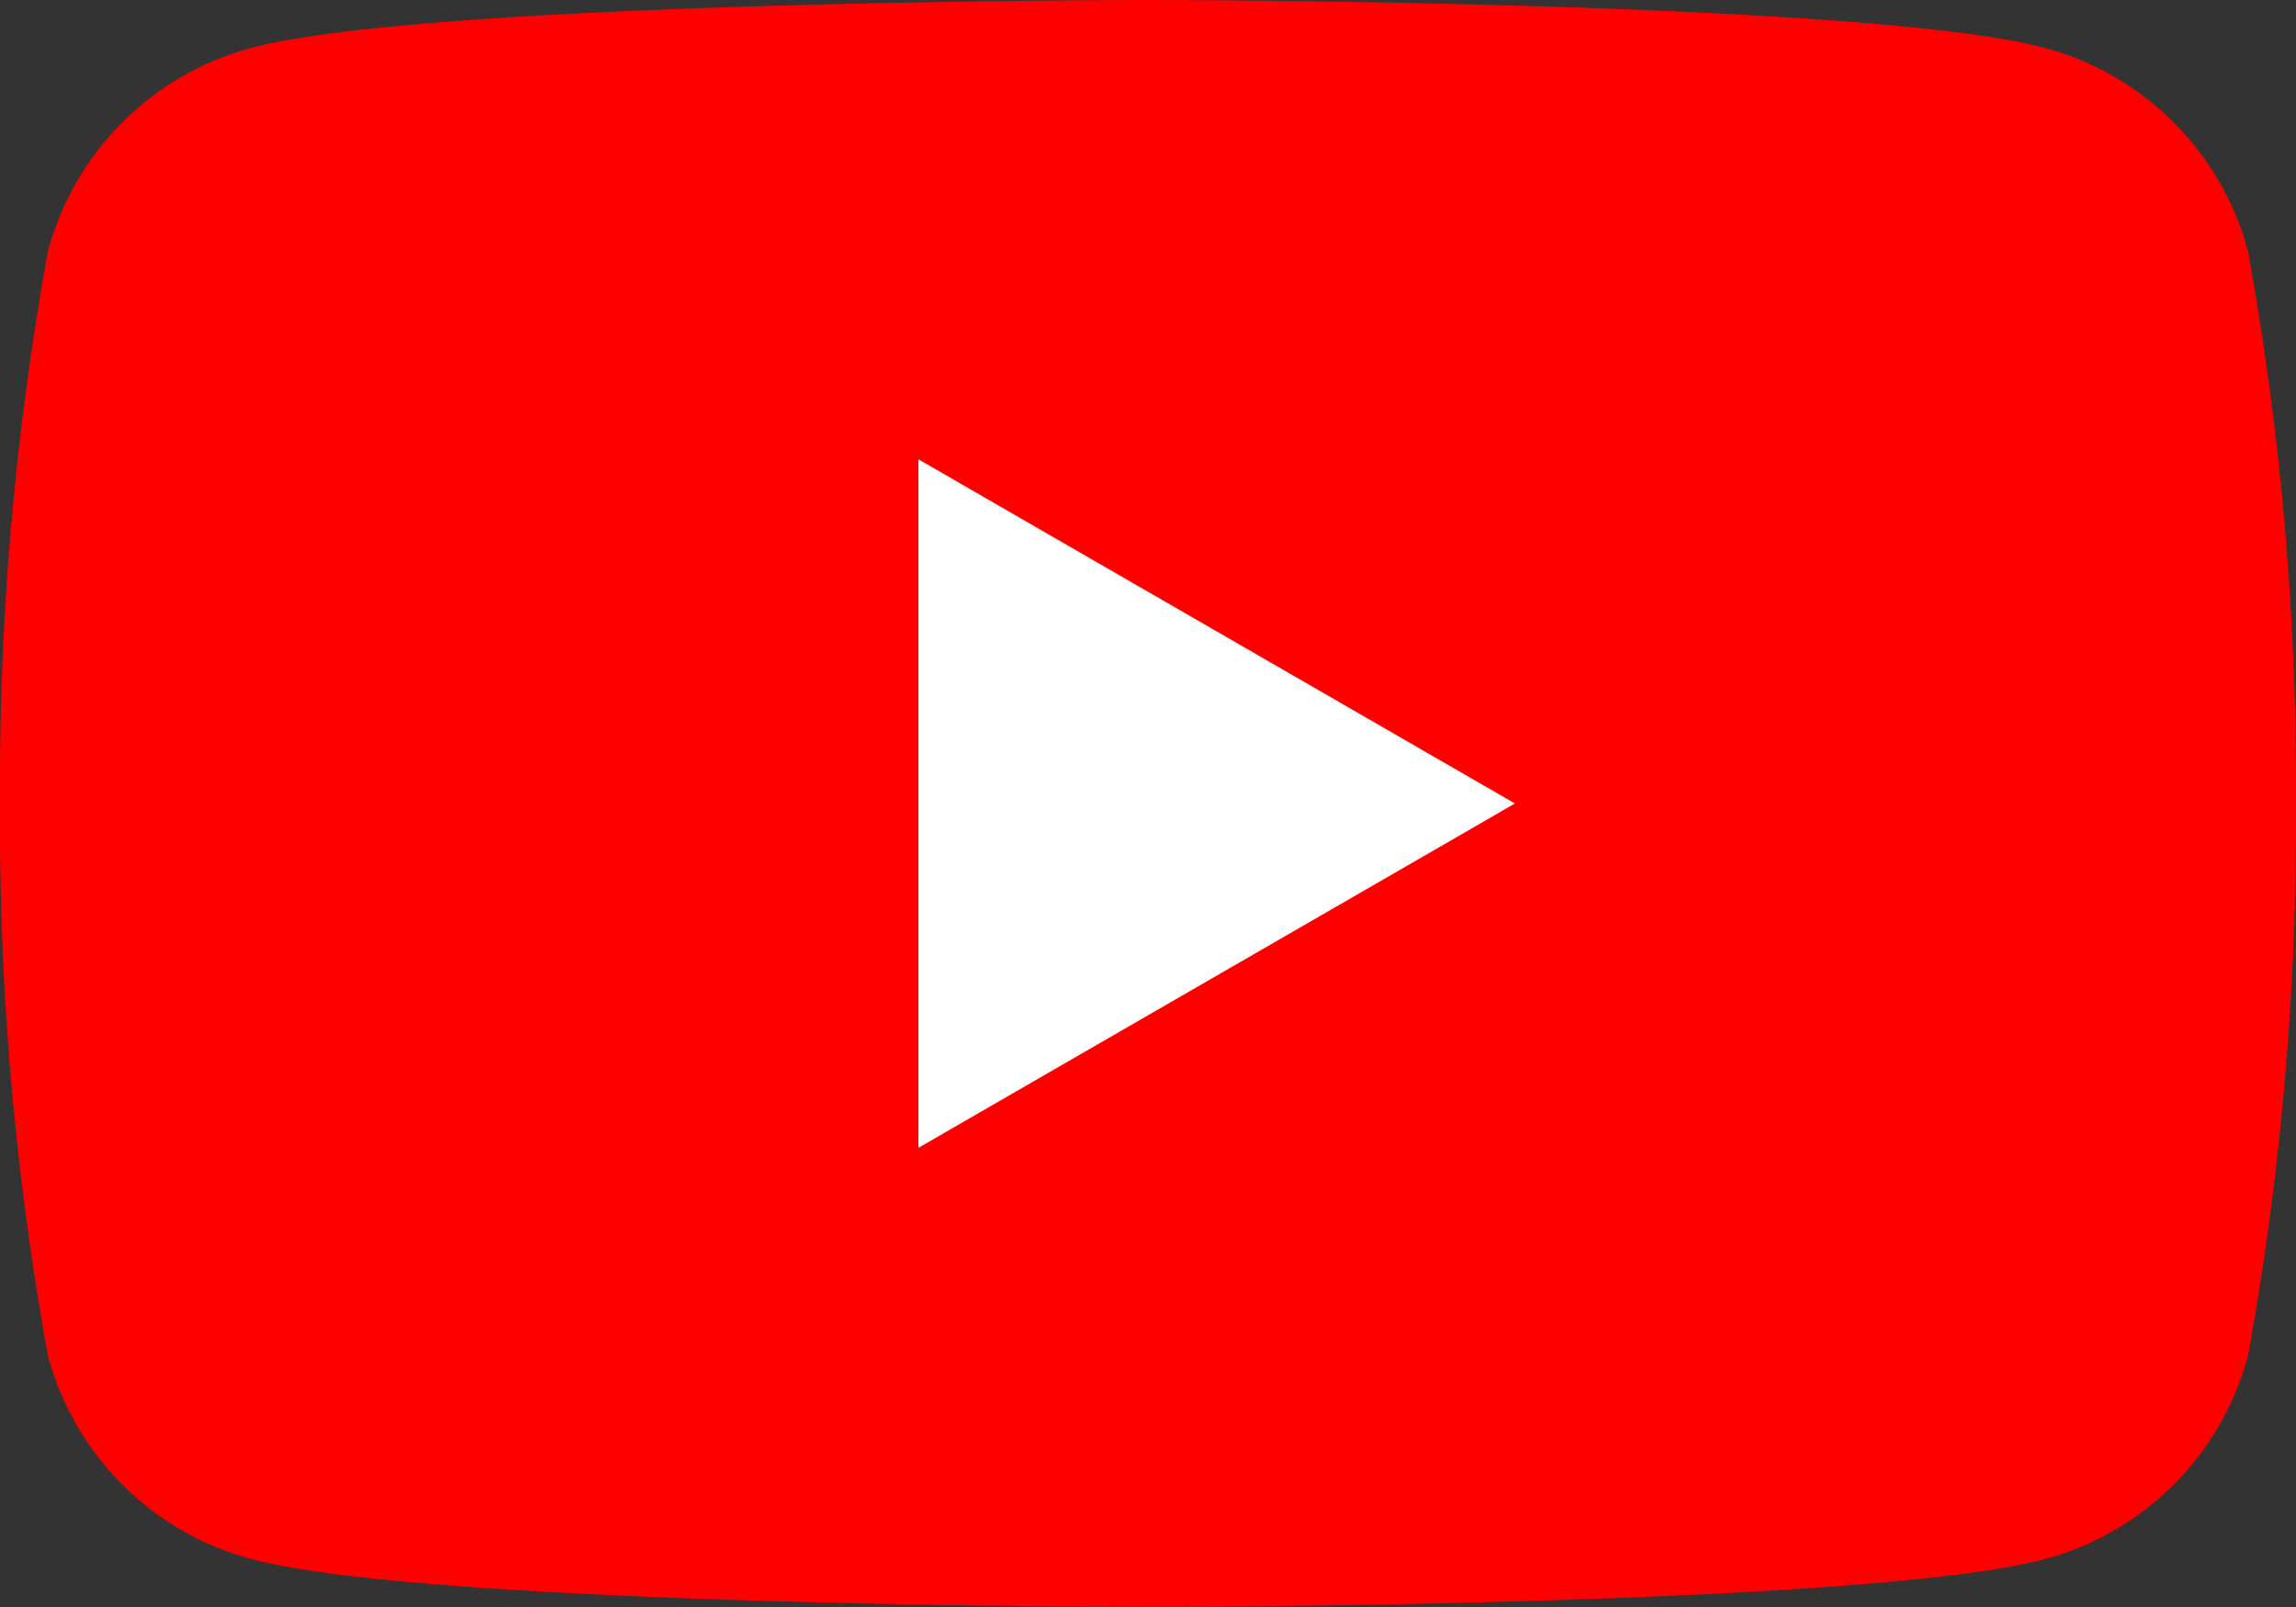
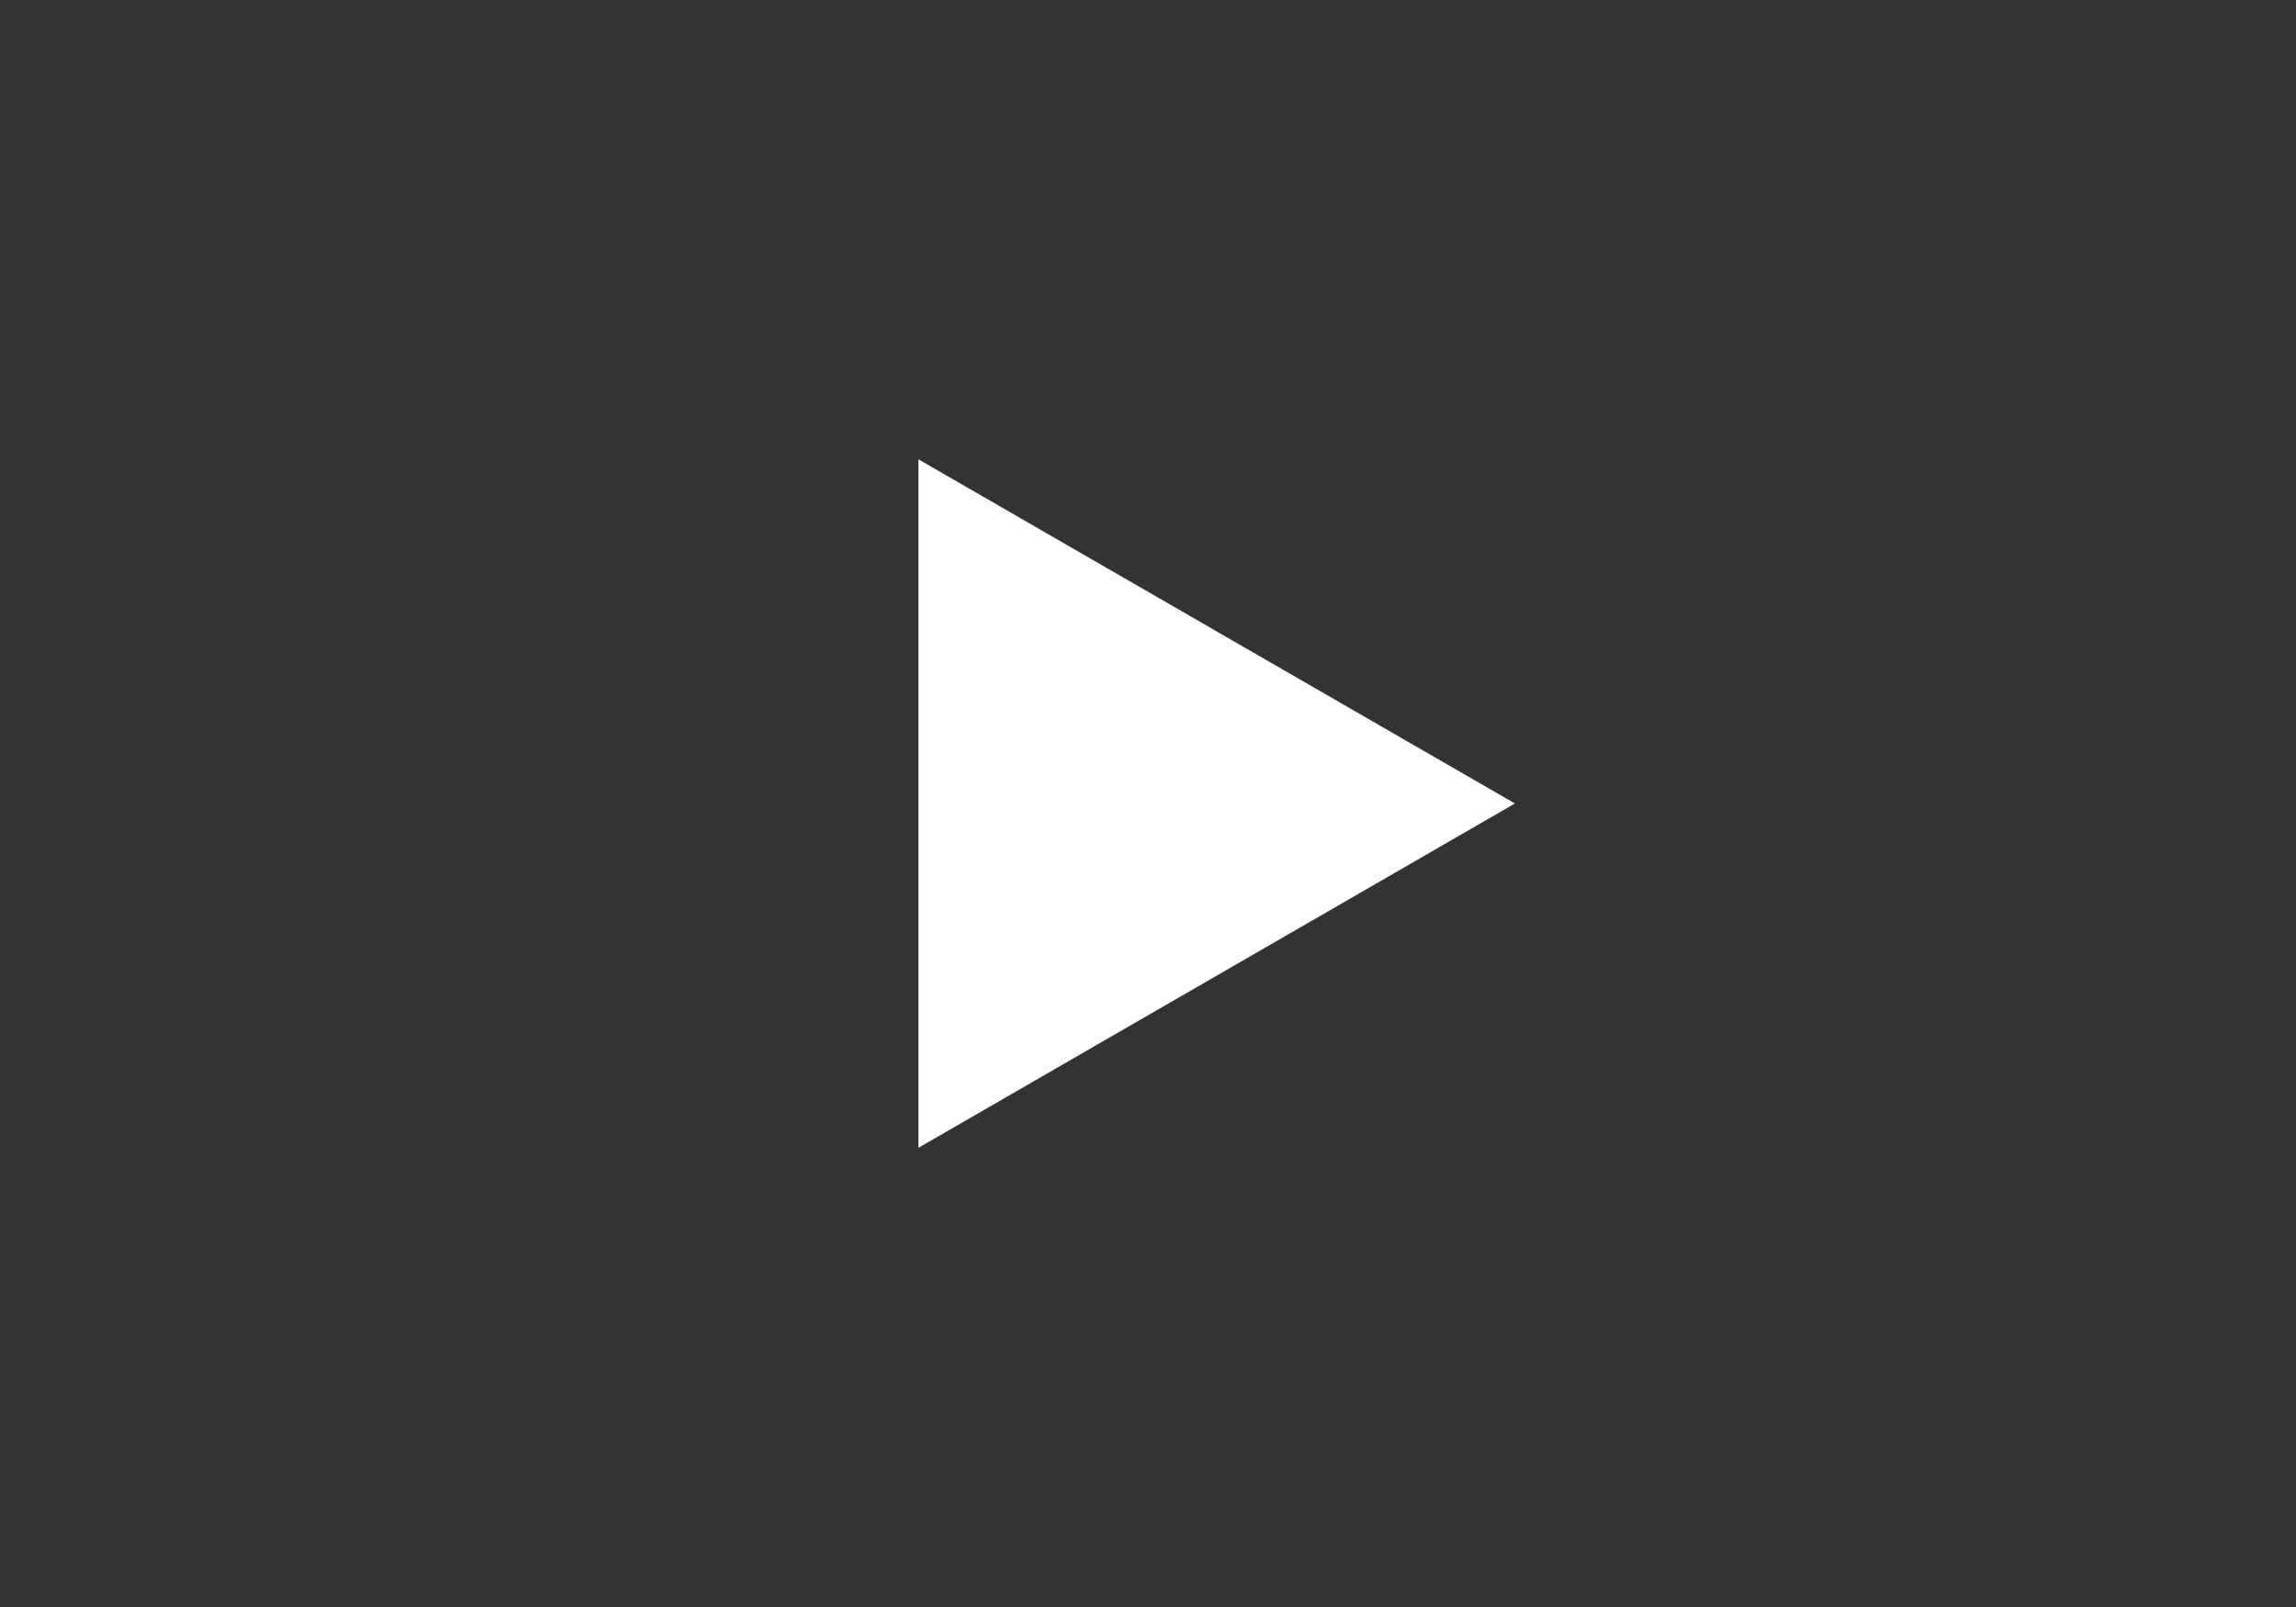
<svg xmlns="http://www.w3.org/2000/svg" width="27.429" height="19.2" viewBox="0 0 27.429 19.2">
  <rect x="0" y="0" width="27.429" height="19.2" fill="#333333" stroke="none" />
  <defs>
    <style>.a{fill:none;}.b{clip-path:url(#a);}.c{fill:red;}.d{fill:#fff;}</style>
    <clipPath>
-       <rect class="a" width="27.429" height="19.2" />
-     </clipPath>
+       </clipPath>
  </defs>
  <g class="b" transform="translate(0 0)">
-     <path class="c" d="M26.855,3A3.435,3.435,0,0,0,24.43.573C22.291,0,13.714,0,13.714,0S5.137,0,3,.573A3.435,3.435,0,0,0,.573,3,35.7,35.7,0,0,0,0,9.6a35.7,35.7,0,0,0,.573,6.6A3.435,3.435,0,0,0,3,18.627c2.139.573,10.716.573,10.716.573s8.577,0,10.716-.573A3.435,3.435,0,0,0,26.855,16.2a35.687,35.687,0,0,0,.573-6.6A35.689,35.689,0,0,0,26.855,3" transform="translate(0 0)" />
    <path class="d" d="M48.594,32.526l7.126-4.114L48.594,24.3Z" transform="translate(-37.622 -18.812)" />
  </g>
</svg>